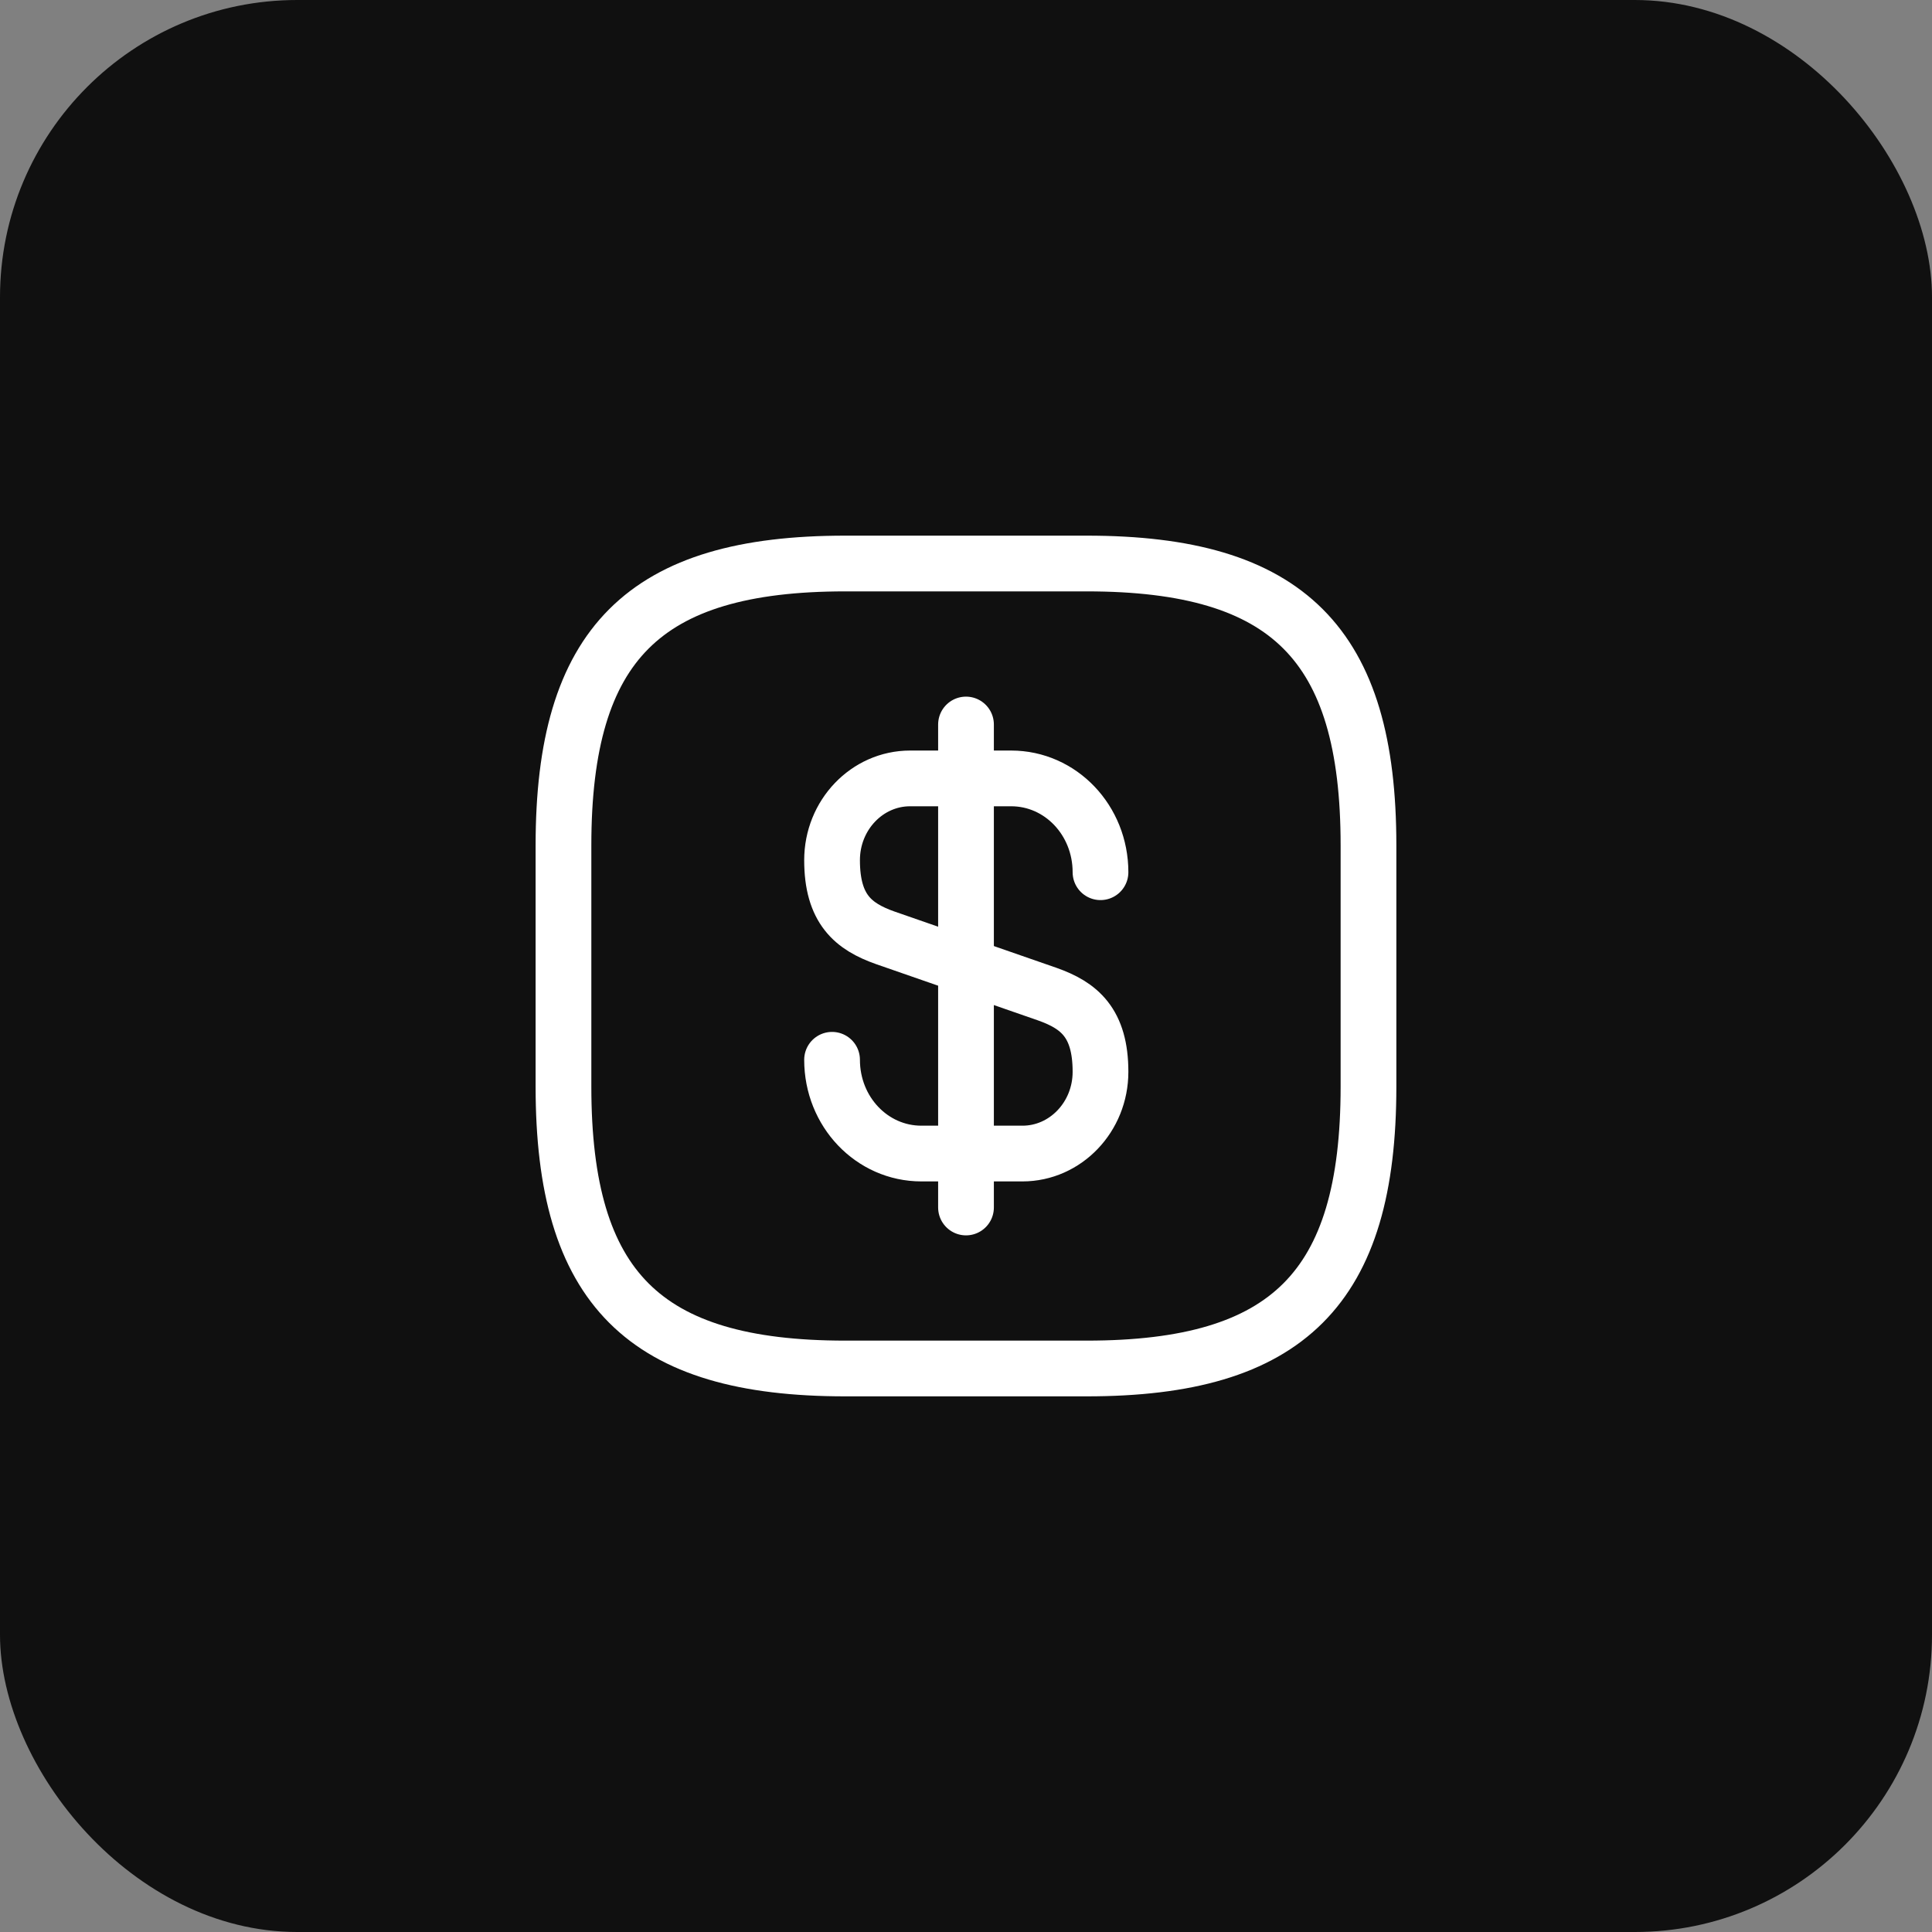
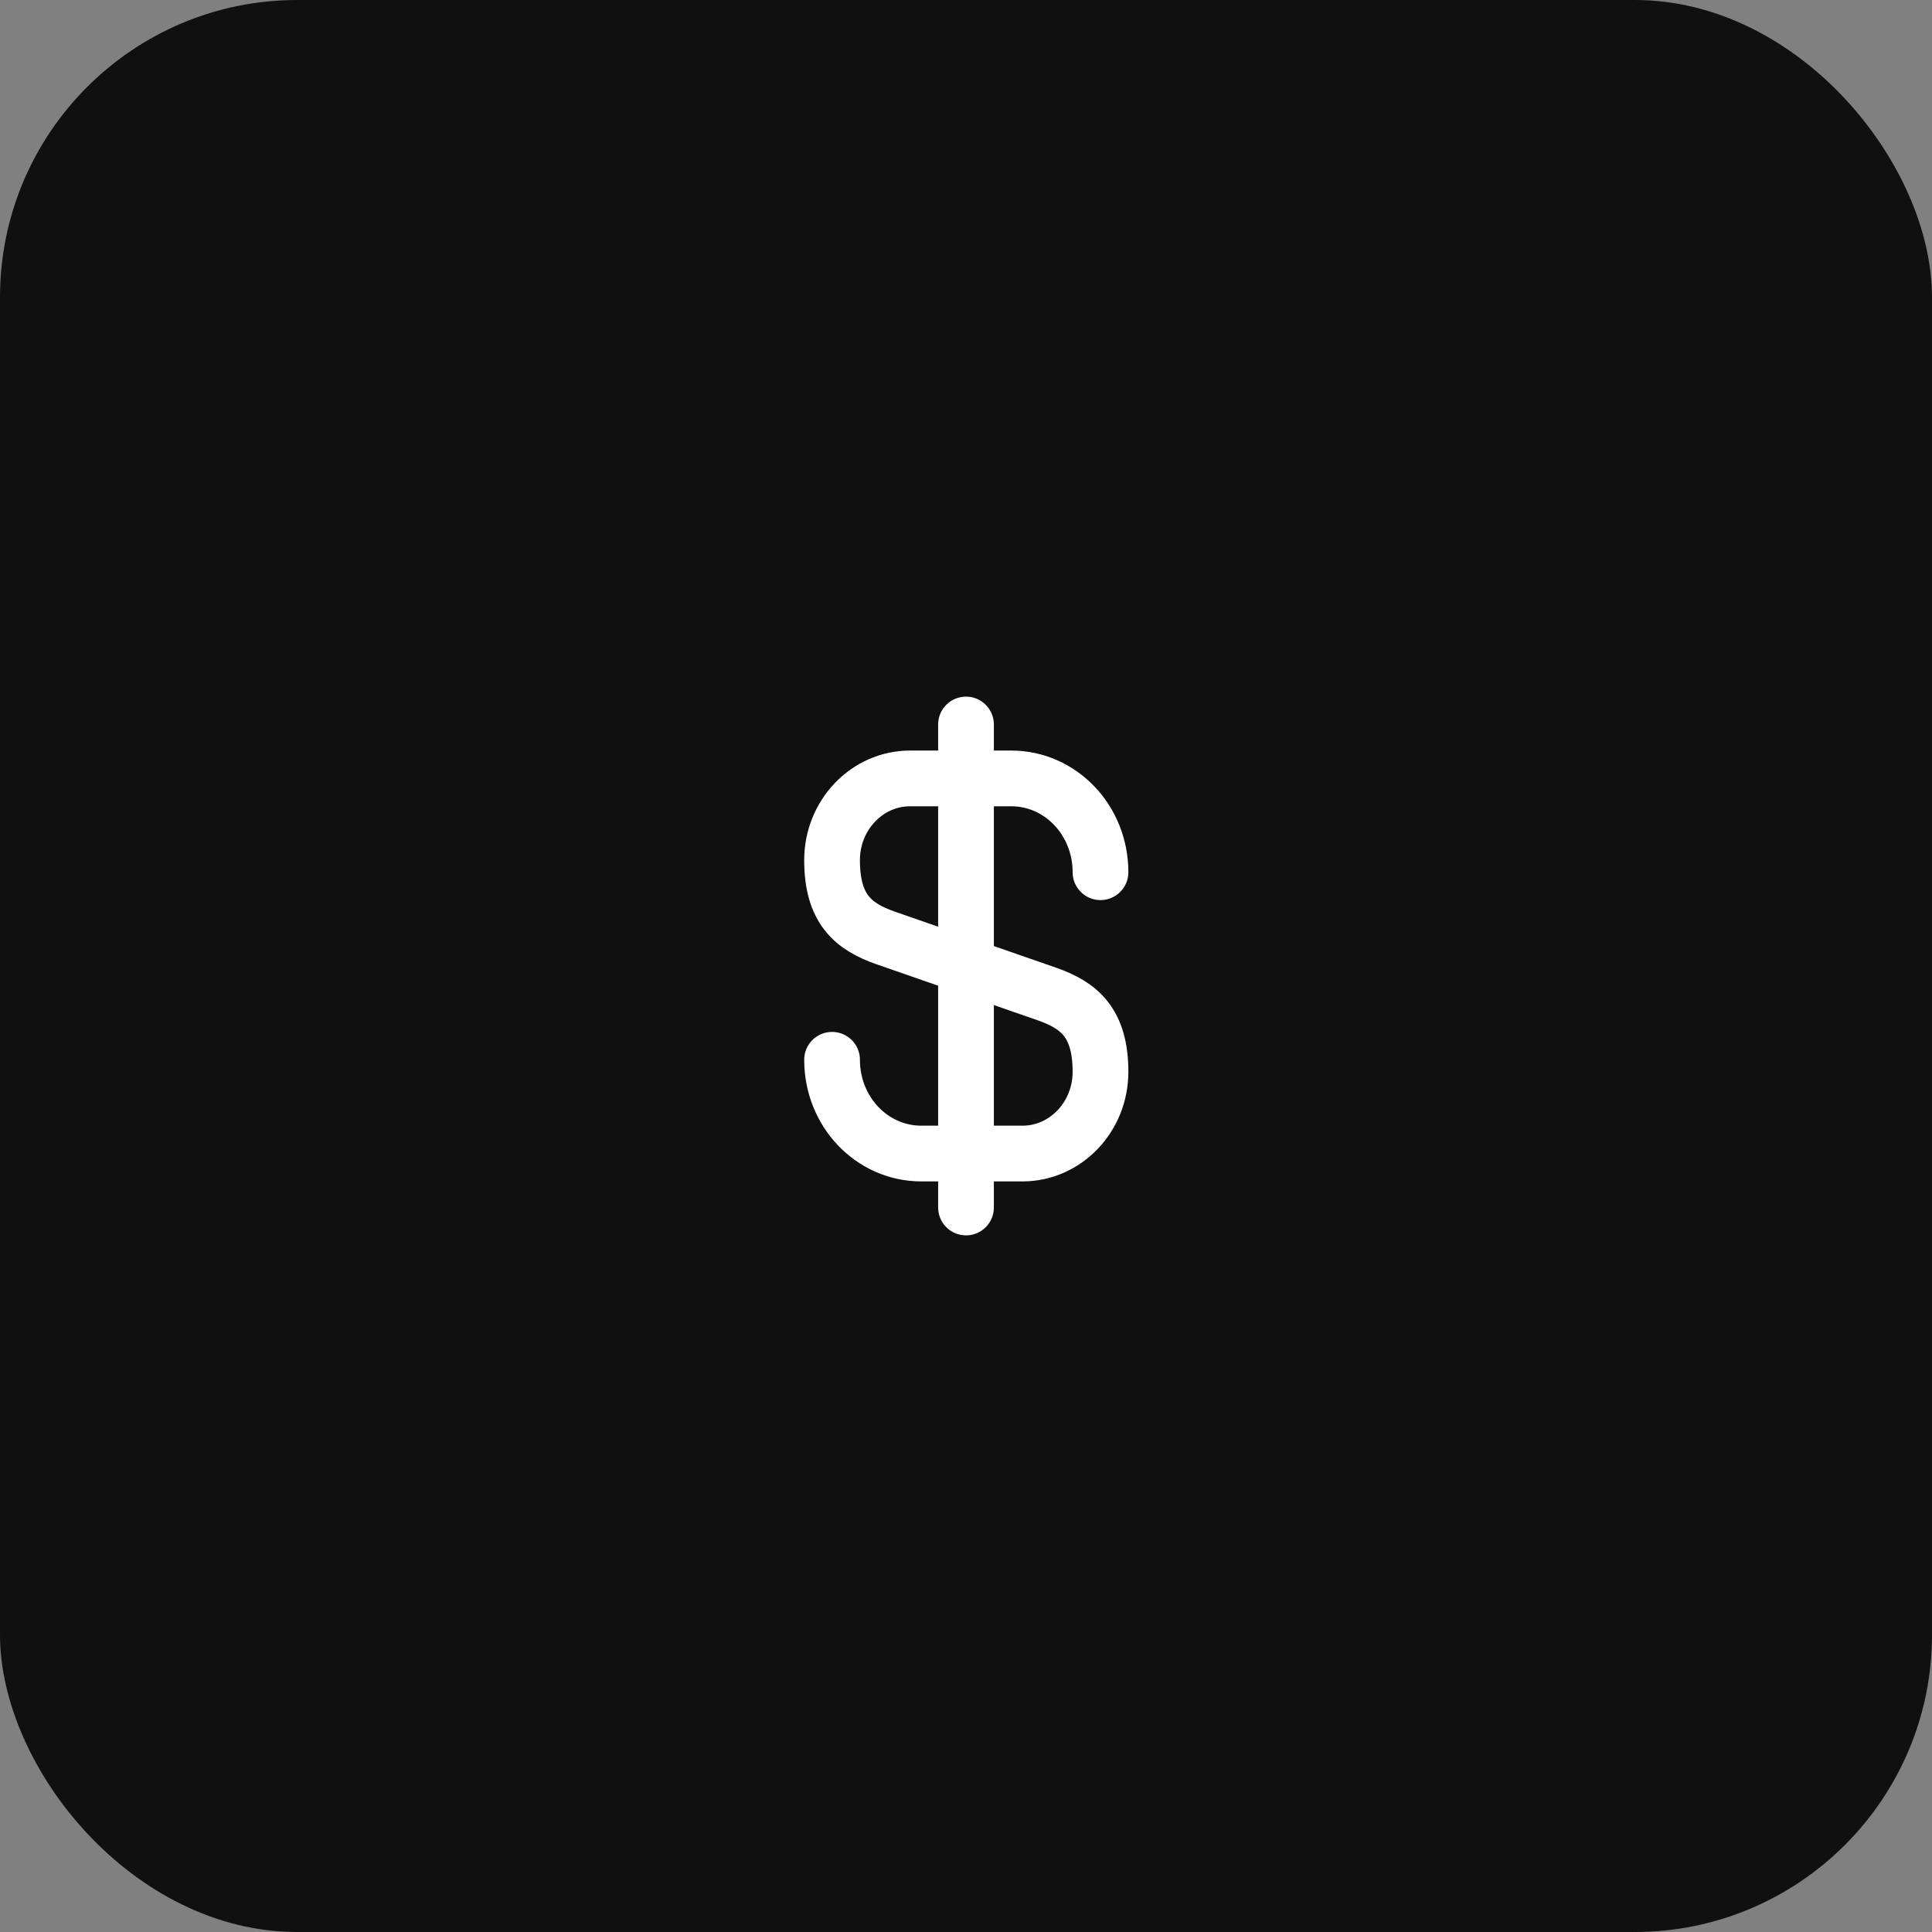
<svg xmlns="http://www.w3.org/2000/svg" width="52" height="52" viewBox="0 0 52 52" fill="none">
  <rect x="0" y="0" width="52" height="52" fill="#808080" stroke="none" />
  <rect width="52" height="52" rx="8" fill="#101010" />
  <path d="M22.395 28.524C22.395 29.922 23.467 31.048 24.799 31.048H27.519C28.678 31.048 29.62 30.062 29.62 28.849C29.62 27.527 29.046 27.061 28.19 26.758L23.825 25.241C22.969 24.938 22.395 24.472 22.395 23.151C22.395 21.937 23.337 20.951 24.496 20.951H27.215C28.548 20.951 29.62 22.078 29.62 23.476" stroke="white" stroke-width="1.5" stroke-linecap="round" stroke-linejoin="round" />
  <path d="M26 19.5V32.5" stroke="white" stroke-width="1.5" stroke-linecap="round" stroke-linejoin="round" />
-   <path d="M29.249 36.833H22.749C17.333 36.833 15.166 34.667 15.166 29.25V22.75C15.166 17.333 17.333 15.167 22.749 15.167H29.249C34.666 15.167 36.833 17.333 36.833 22.75V29.25C36.833 34.667 34.666 36.833 29.249 36.833Z" stroke="white" stroke-width="1.5" stroke-linecap="round" stroke-linejoin="round" />
</svg>